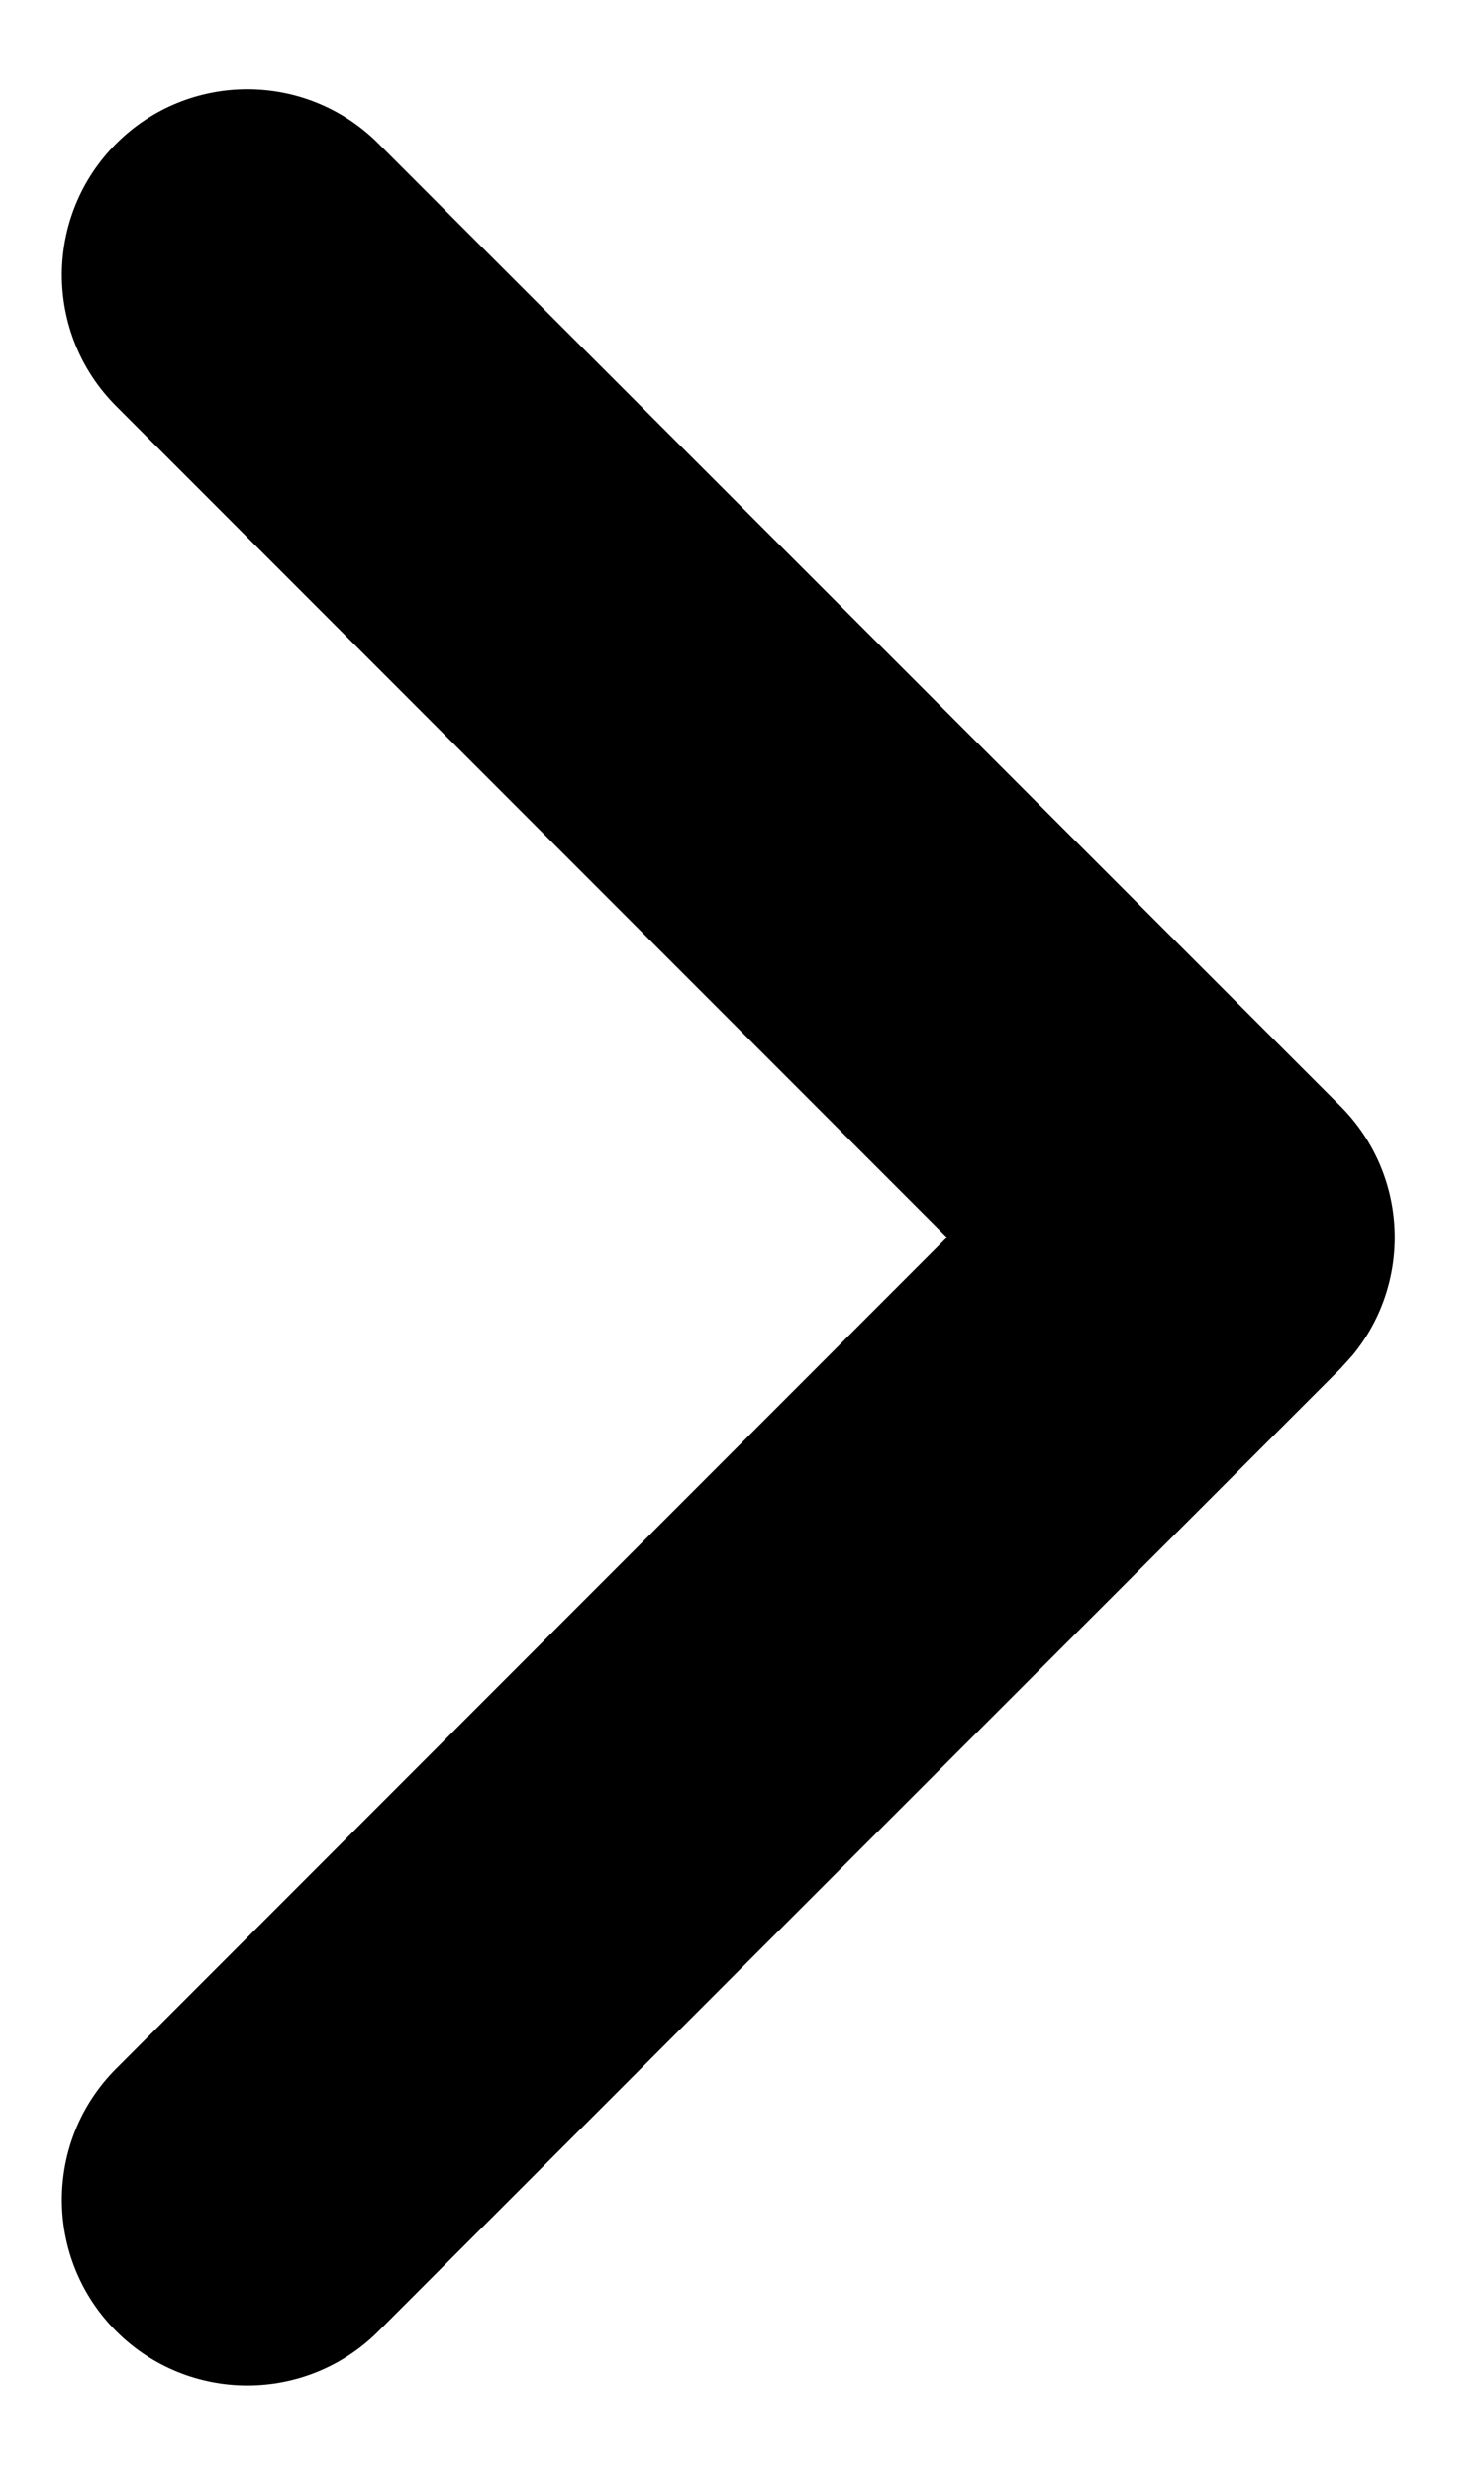
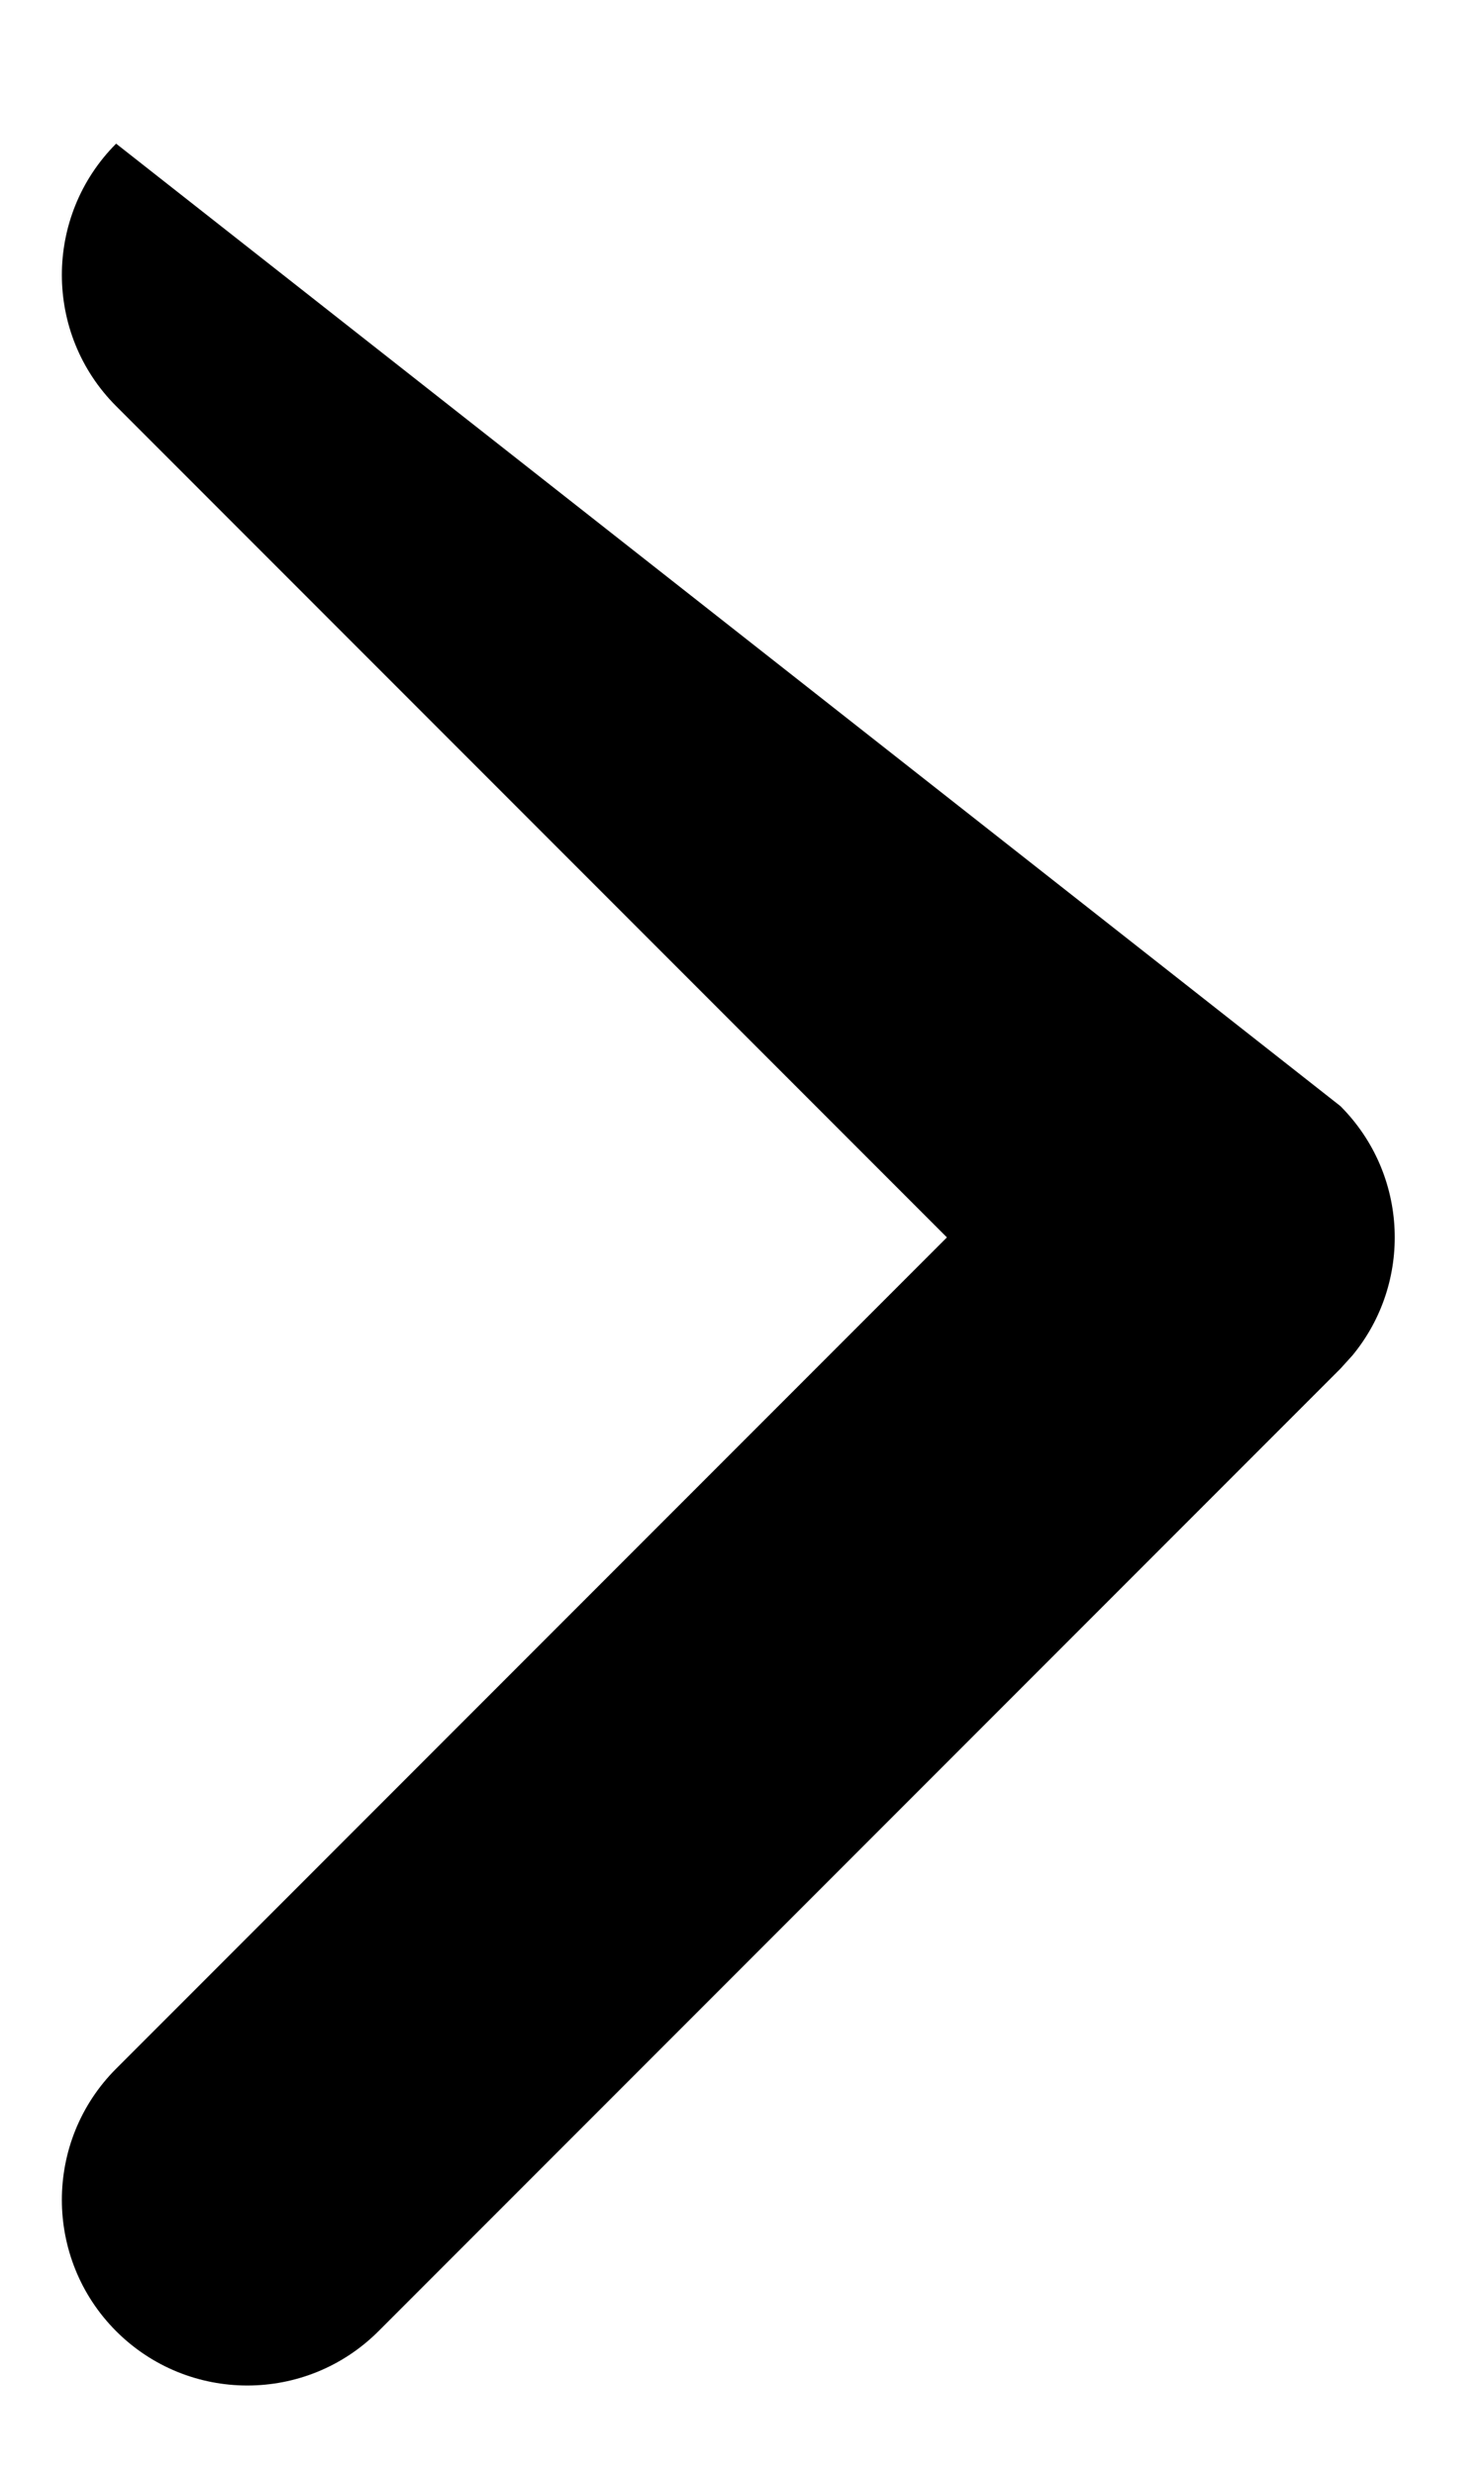
<svg xmlns="http://www.w3.org/2000/svg" width="12px" height="20px" viewBox="0 0 12 20" version="1.1">
  <title>箭头</title>
  <desc>Created with Sketch.</desc>
  <g id="箭头" stroke="none" stroke-width="1" fill="none" fill-rule="evenodd">
    <g id="Rectangle-2">
      <g>
-         <rect id="Rectangle" fill-rule="nonzero" x="0" y="0" width="12" height="20" />
-         <path d="M3.061,18.839 C2.475,19.425 1.525,19.425 0.939,18.839 C0.354,18.253 0.354,17.303 0.939,16.718 L7.657,10 L0.939,3.282 C0.354,2.697 0.354,1.747 0.939,1.161 C1.525,0.575 2.475,0.575 3.061,1.161 L10.839,8.939 C11.39,9.491 11.423,10.364 10.936,10.954 L10.839,11.061 L3.061,18.839 Z" id="Path" fill="#000000" />
+         <path d="M3.061,18.839 C2.475,19.425 1.525,19.425 0.939,18.839 C0.354,18.253 0.354,17.303 0.939,16.718 L7.657,10 L0.939,3.282 C0.354,2.697 0.354,1.747 0.939,1.161 L10.839,8.939 C11.39,9.491 11.423,10.364 10.936,10.954 L10.839,11.061 L3.061,18.839 Z" id="Path" fill="#000000" />
      </g>
    </g>
  </g>
</svg>